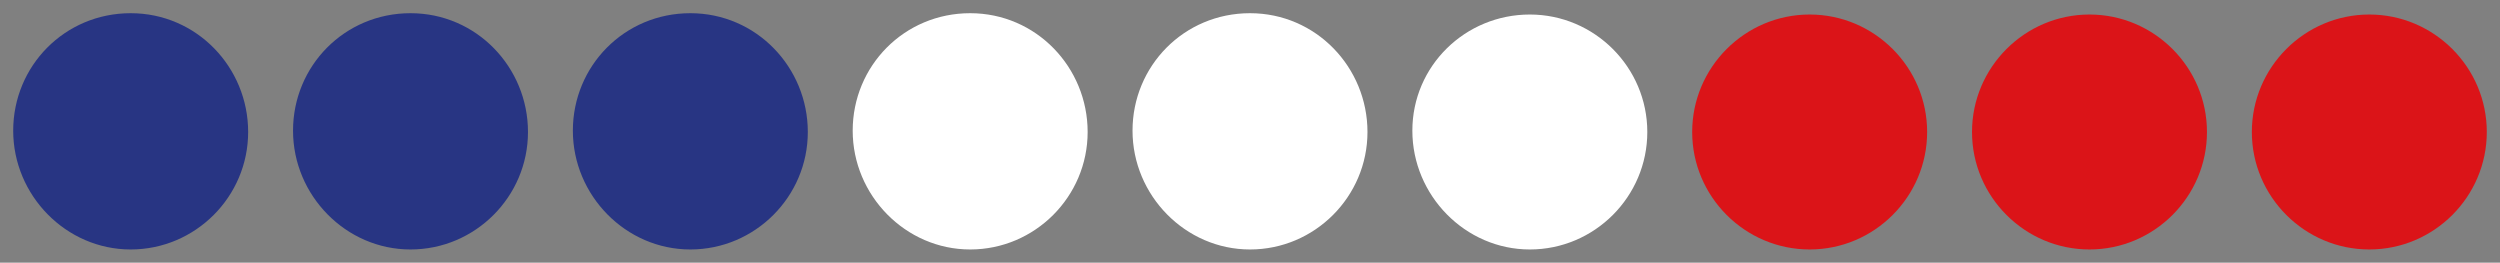
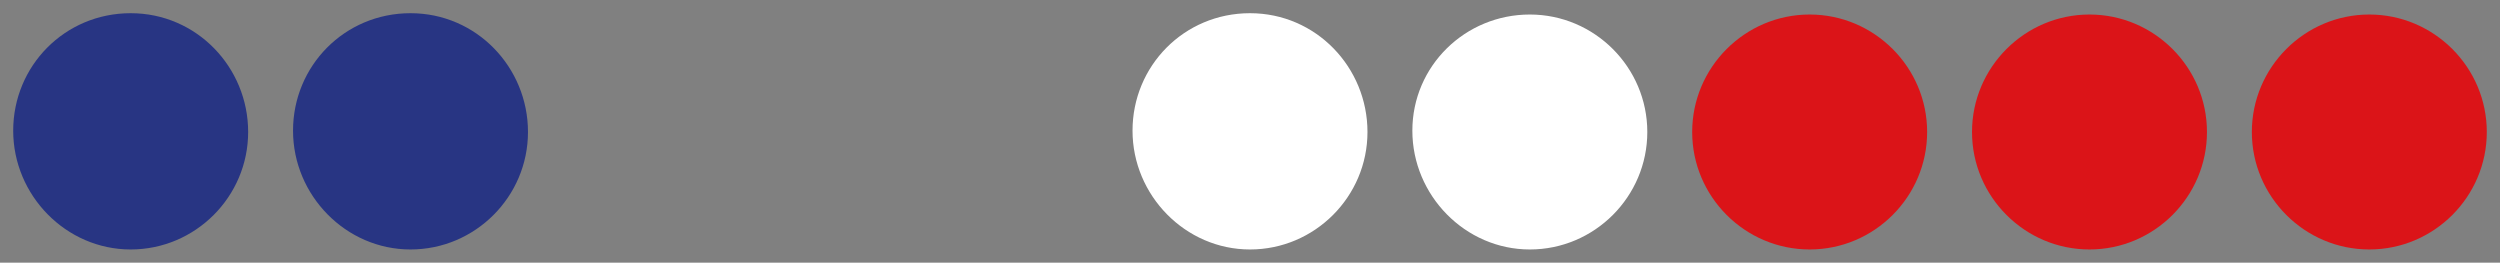
<svg xmlns="http://www.w3.org/2000/svg" version="1.1" id="Calque_1" x="0px" y="0px" viewBox="0 0 189.4 19.9" style="enable-background:new 0 0 189.4 19.9;" xml:space="preserve">
  <rect x="0" y="0" width="189.4" height="19.9" fill="#808080" stroke="none" />
  <style type="text/css">
	.st0{fill:#283583;}
	.st1{fill:#FFFFFF;}
	.st2{fill:none;}
	.st3{fill:#DB1418;}
</style>
  <g>
    <path class="st0" d="M9.9,18.9c4.9,0,8.9-4,8.9-8.9S14.9,1,9.9,1S1,5,1,9.9S5,18.9,9.9,18.9" />
    <path class="st0" d="M31.1,18.9c4.9,0,8.9-4,8.9-8.9S36.1,1,31.1,1s-8.9,4-8.9,8.9S26.2,18.9,31.1,18.9" />
-     <path class="st0" d="M52.3,18.9c4.9,0,8.9-4,8.9-8.9S57.3,1,52.3,1s-8.9,4-8.9,8.9S47.4,18.9,52.3,18.9" />
-     <path class="st1" d="M73.5,18.9c4.9,0,8.9-4,8.9-8.9S78.5,1,73.5,1s-8.9,4-8.9,8.9S68.6,18.9,73.5,18.9" />
-     <path class="st2" d="M73.5,18.9c4.9,0,8.9-4,8.9-8.9S78.5,1,73.5,1s-8.9,4-8.9,8.9S68.6,18.9,73.5,18.9z" />
    <path class="st1" d="M94.7,18.9c4.9,0,8.9-4,8.9-8.9S99.7,1,94.7,1s-8.9,4-8.9,8.9S89.8,18.9,94.7,18.9" />
    <path class="st2" d="M94.7,18.9c4.9,0,8.9-4,8.9-8.9S99.7,1,94.7,1s-8.9,4-8.9,8.9S89.8,18.9,94.7,18.9z" />
    <path class="st1" d="M115.9,18.9c4.9,0,8.9-4,8.9-8.9s-4-8.9-8.9-8.9S107,5,107,9.9S111,18.9,115.9,18.9" />
    <path class="st2" d="M115.9,18.9c4.9,0,8.9-4,8.9-8.9s-4-8.9-8.9-8.9S107,5,107,9.9S111,18.9,115.9,18.9z" />
    <path class="st3" d="M137.1,18.9c4.9,0,8.9-4,8.9-8.9s-4-8.9-8.9-8.9c-4.9,0-8.9,4-8.9,8.9S132.2,18.9,137.1,18.9" />
    <path class="st3" d="M158.3,18.9c4.9,0,8.9-4,8.9-8.9s-4-8.9-8.9-8.9c-4.9,0-8.9,4-8.9,8.9S153.4,18.9,158.3,18.9" />
    <path class="st3" d="M179.5,18.9c4.9,0,8.9-4,8.9-8.9s-4-8.9-8.9-8.9c-4.9,0-8.9,4-8.9,8.9S174.6,18.9,179.5,18.9" />
  </g>
</svg>